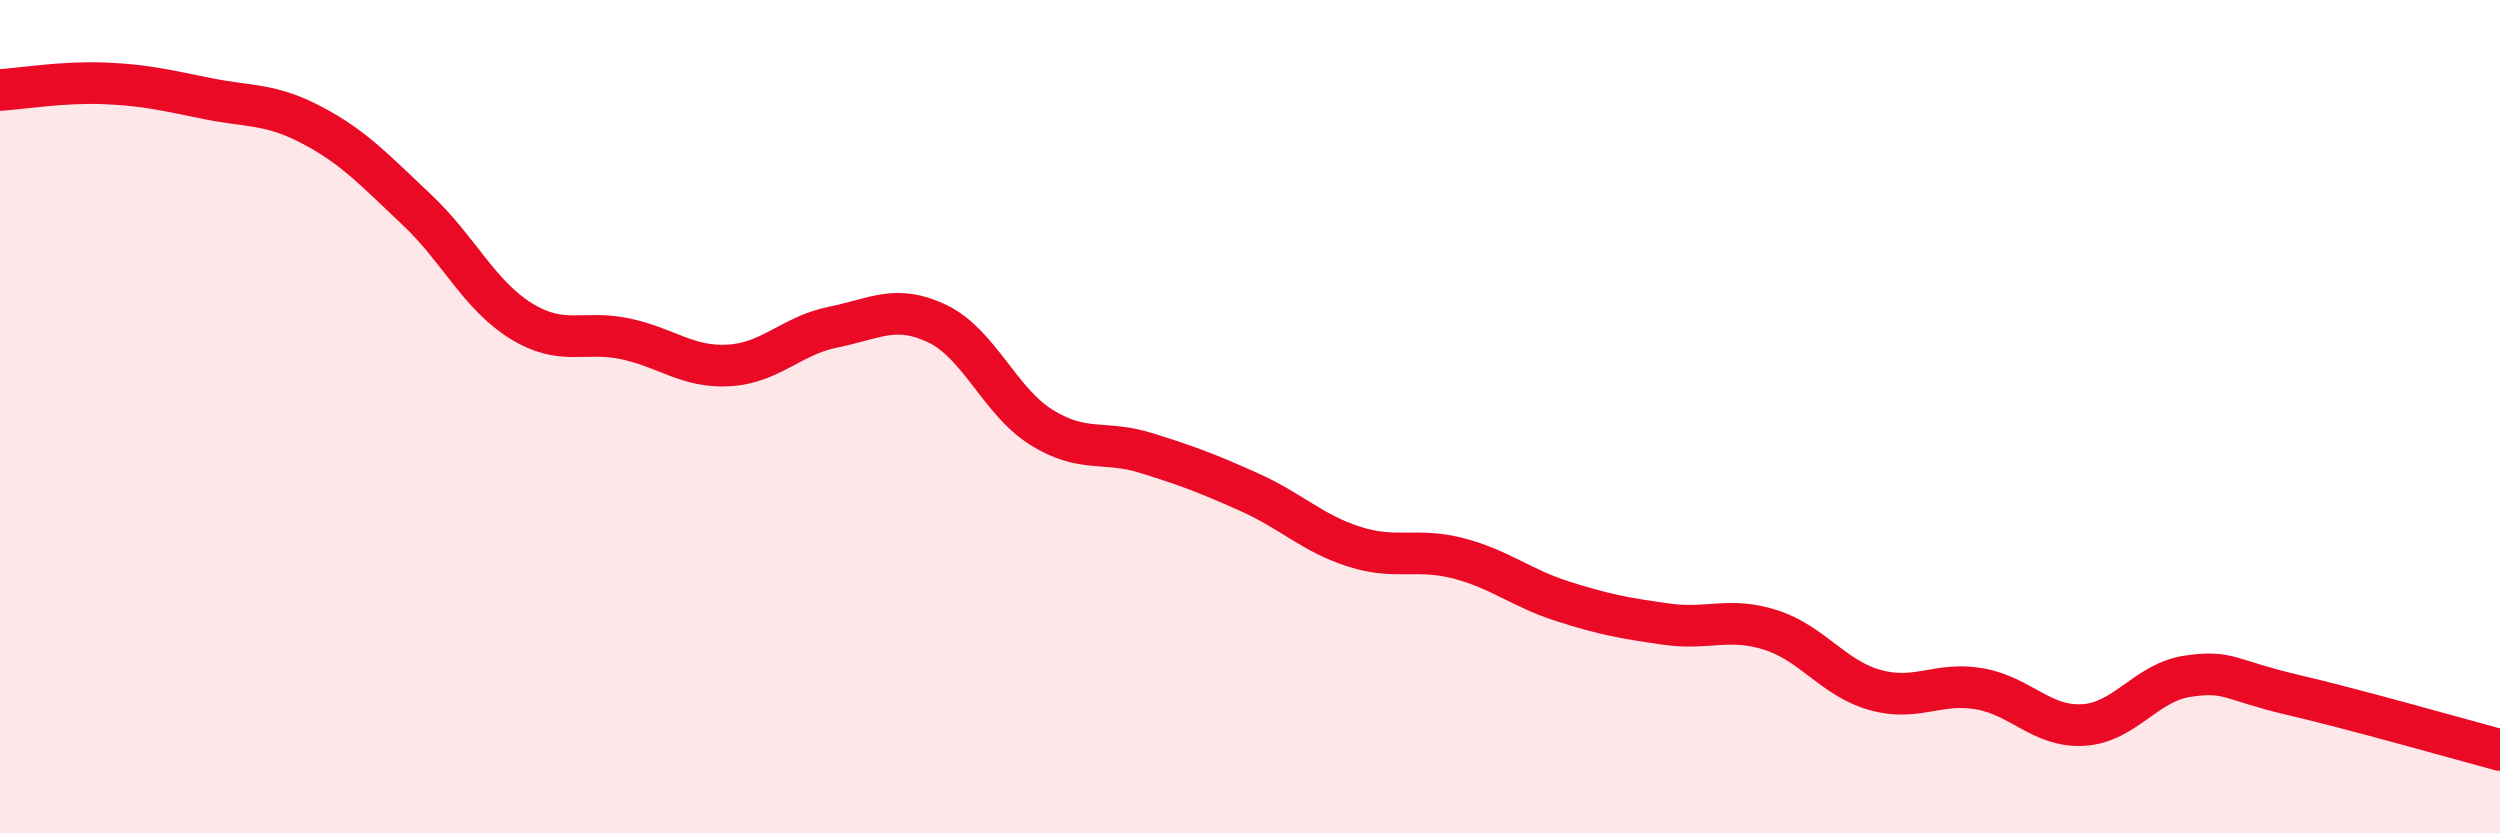
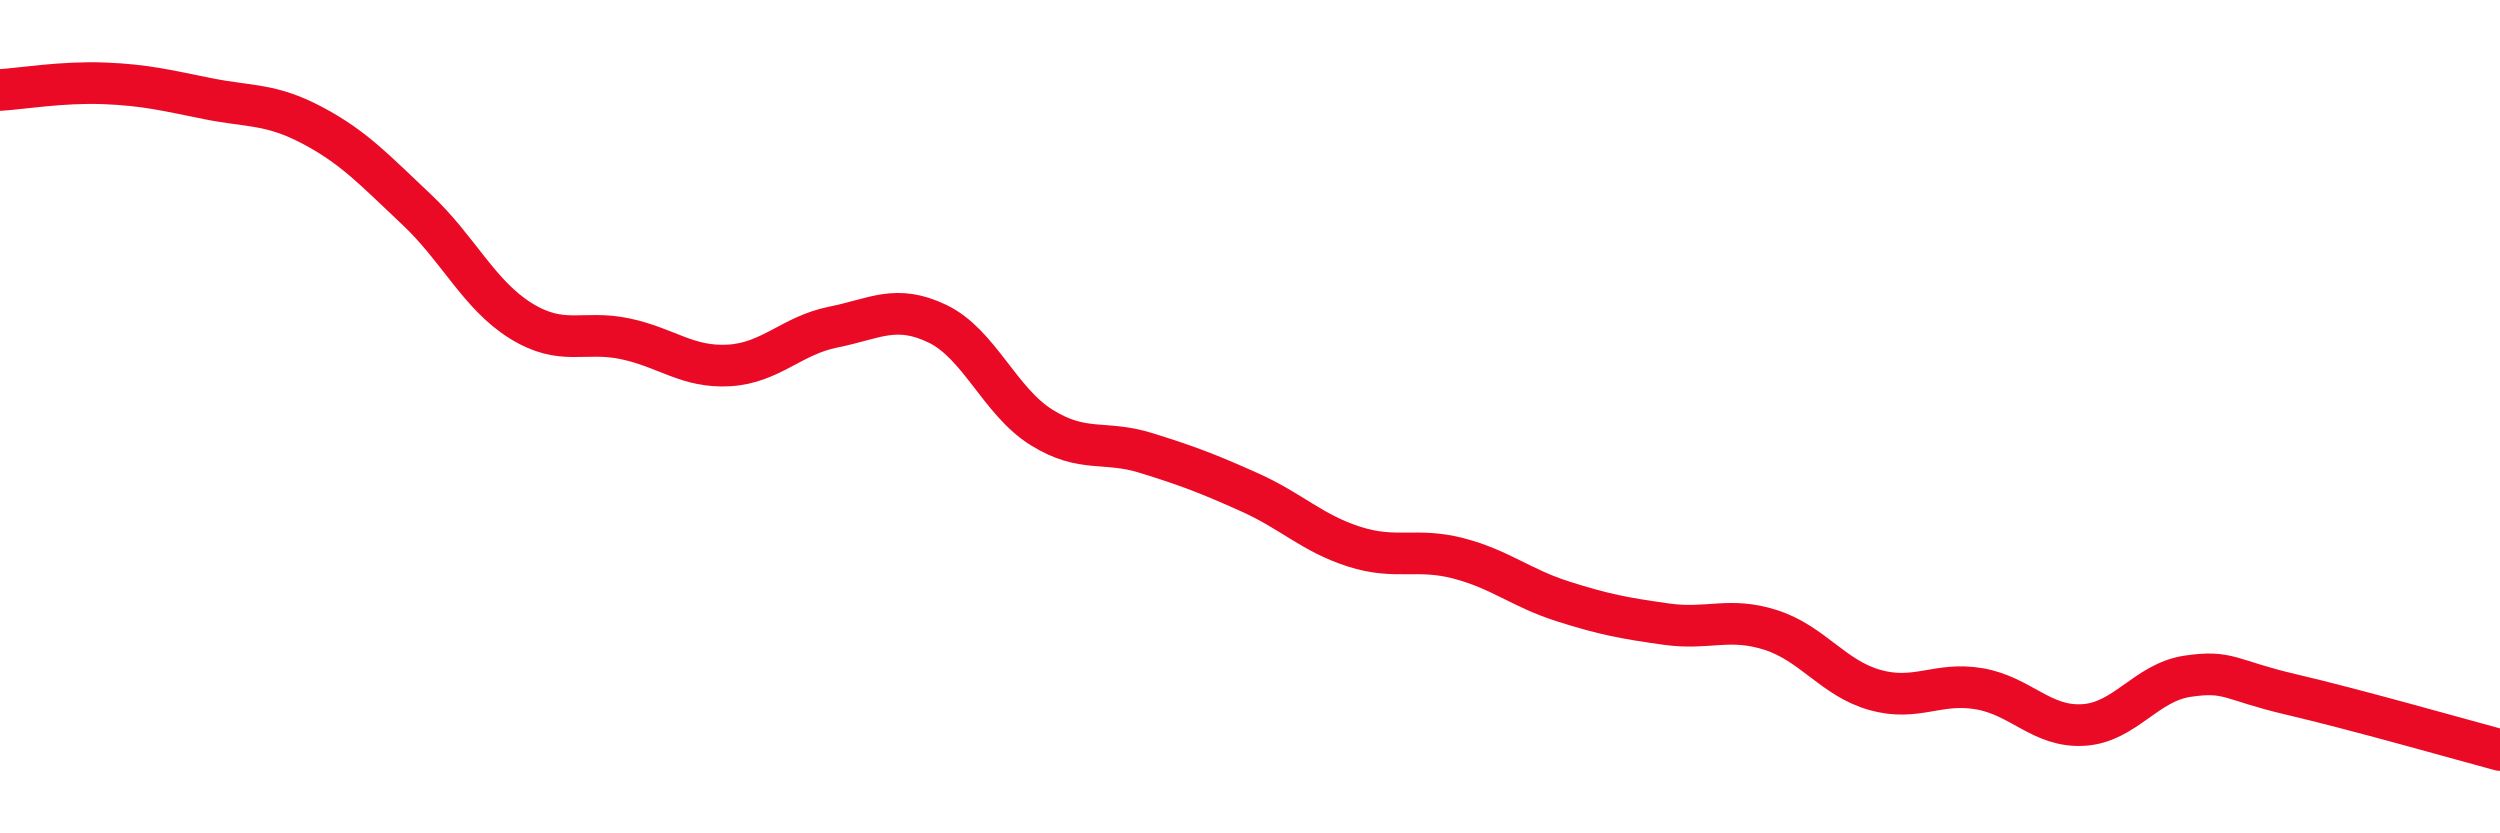
<svg xmlns="http://www.w3.org/2000/svg" width="60" height="20" viewBox="0 0 60 20">
-   <path d="M 0,2.16 C 0.5,2.13 1.5,1.96 2.5,2 C 3.5,2.04 4,2.17 5,2.37 C 6,2.57 6.5,2.48 7.5,3.01 C 8.5,3.54 9,4.09 10,5.03 C 11,5.97 11.5,7.08 12.5,7.7 C 13.5,8.32 14,7.92 15,8.13 C 16,8.34 16.5,8.83 17.5,8.77 C 18.5,8.71 19,8.05 20,7.85 C 21,7.65 21.5,7.29 22.5,7.77 C 23.5,8.25 24,9.64 25,10.26 C 26,10.88 26.5,10.56 27.5,10.87 C 28.5,11.18 29,11.37 30,11.82 C 31,12.27 31.5,12.8 32.5,13.12 C 33.5,13.44 34,13.14 35,13.4 C 36,13.66 36.5,14.11 37.5,14.43 C 38.5,14.75 39,14.84 40,14.98 C 41,15.12 41.5,14.8 42.5,15.12 C 43.5,15.44 44,16.28 45,16.56 C 46,16.84 46.5,16.36 47.5,16.53 C 48.5,16.7 49,17.46 50,17.4 C 51,17.34 51.5,16.38 52.5,16.23 C 53.5,16.08 53.5,16.32 55,16.67 C 56.5,17.02 59,17.73 60,18L60 20L0 20Z" fill="#EB0A25" opacity="0.1" stroke-linecap="round" stroke-linejoin="round" />
  <path d="M 0,2.16 C 0.5,2.13 1.5,1.96 2.5,2 C 3.5,2.04 4,2.17 5,2.37 C 6,2.57 6.5,2.48 7.5,3.01 C 8.5,3.54 9,4.09 10,5.03 C 11,5.97 11.5,7.08 12.5,7.7 C 13.5,8.32 14,7.92 15,8.13 C 16,8.34 16.5,8.83 17.5,8.77 C 18.5,8.71 19,8.05 20,7.85 C 21,7.65 21.5,7.29 22.5,7.77 C 23.5,8.25 24,9.64 25,10.26 C 26,10.88 26.5,10.56 27.5,10.87 C 28.5,11.18 29,11.37 30,11.82 C 31,12.27 31.5,12.8 32.5,13.12 C 33.5,13.44 34,13.14 35,13.4 C 36,13.66 36.5,14.11 37.5,14.43 C 38.5,14.75 39,14.84 40,14.98 C 41,15.12 41.5,14.8 42.5,15.12 C 43.5,15.44 44,16.28 45,16.56 C 46,16.84 46.5,16.36 47.5,16.53 C 48.5,16.7 49,17.46 50,17.4 C 51,17.34 51.5,16.38 52.5,16.23 C 53.5,16.08 53.5,16.32 55,16.67 C 56.5,17.02 59,17.73 60,18" stroke="#EB0A25" stroke-width="1" fill="none" stroke-linecap="round" stroke-linejoin="round" />
</svg>